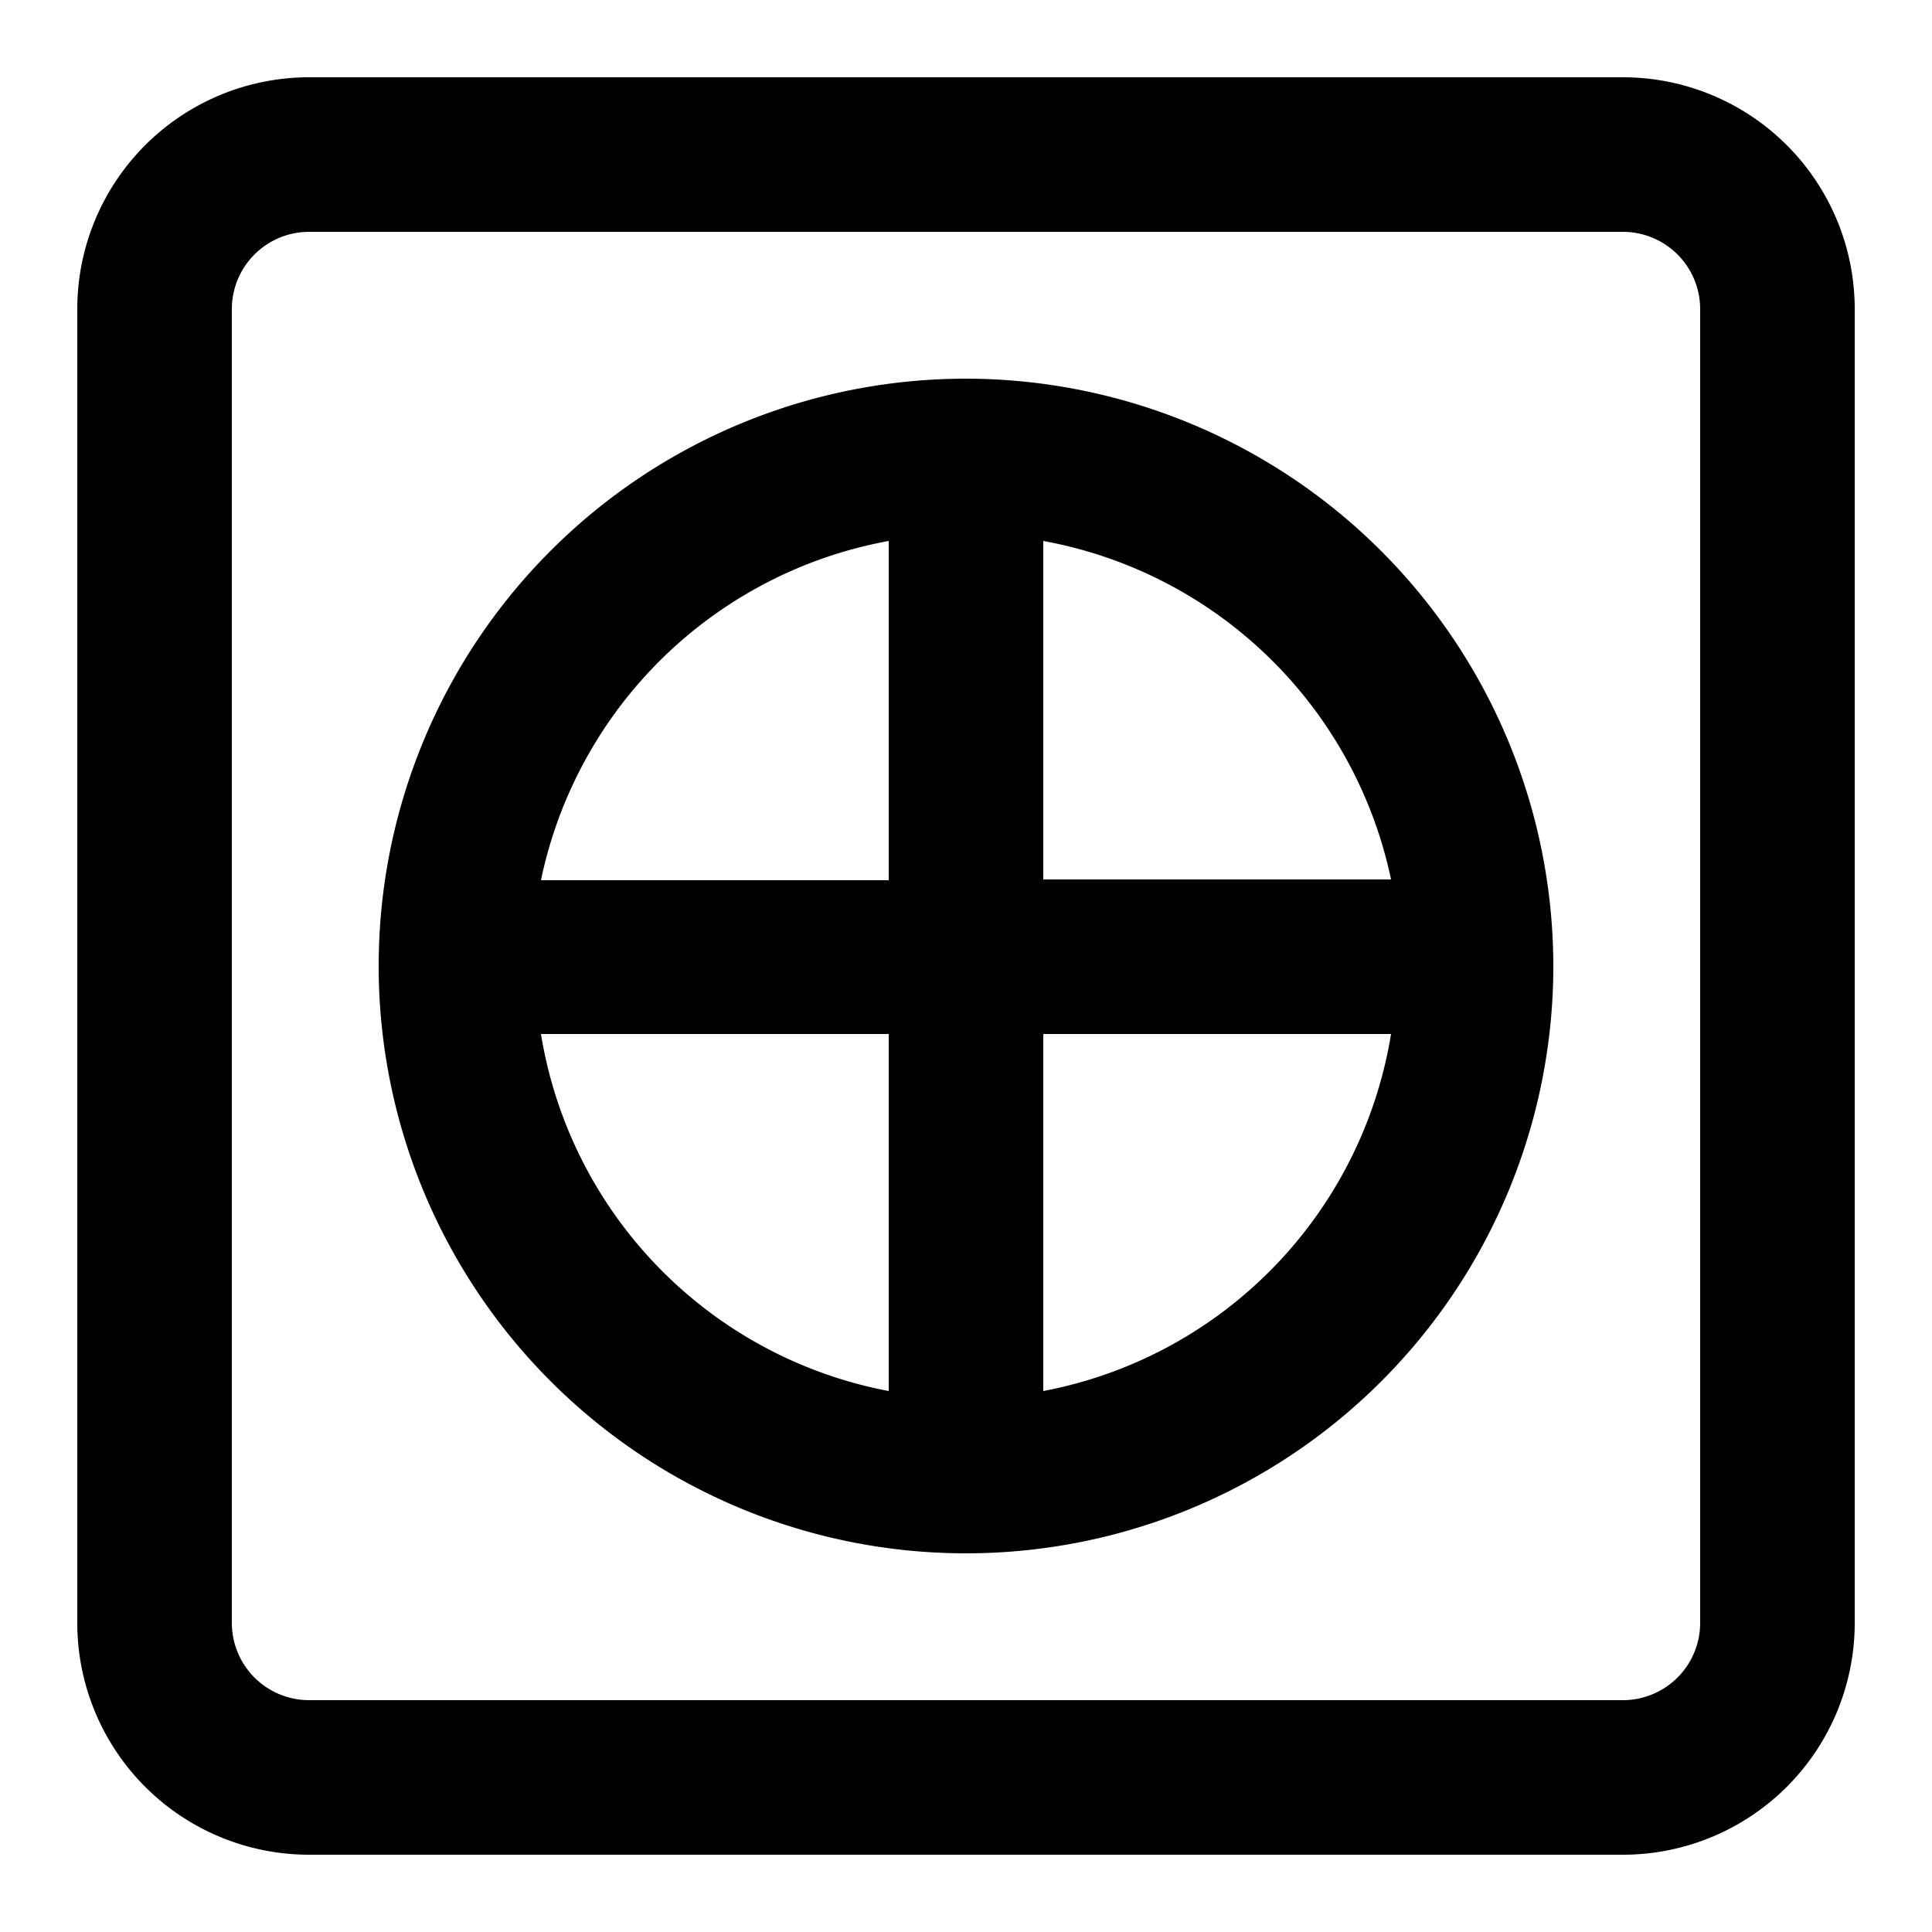
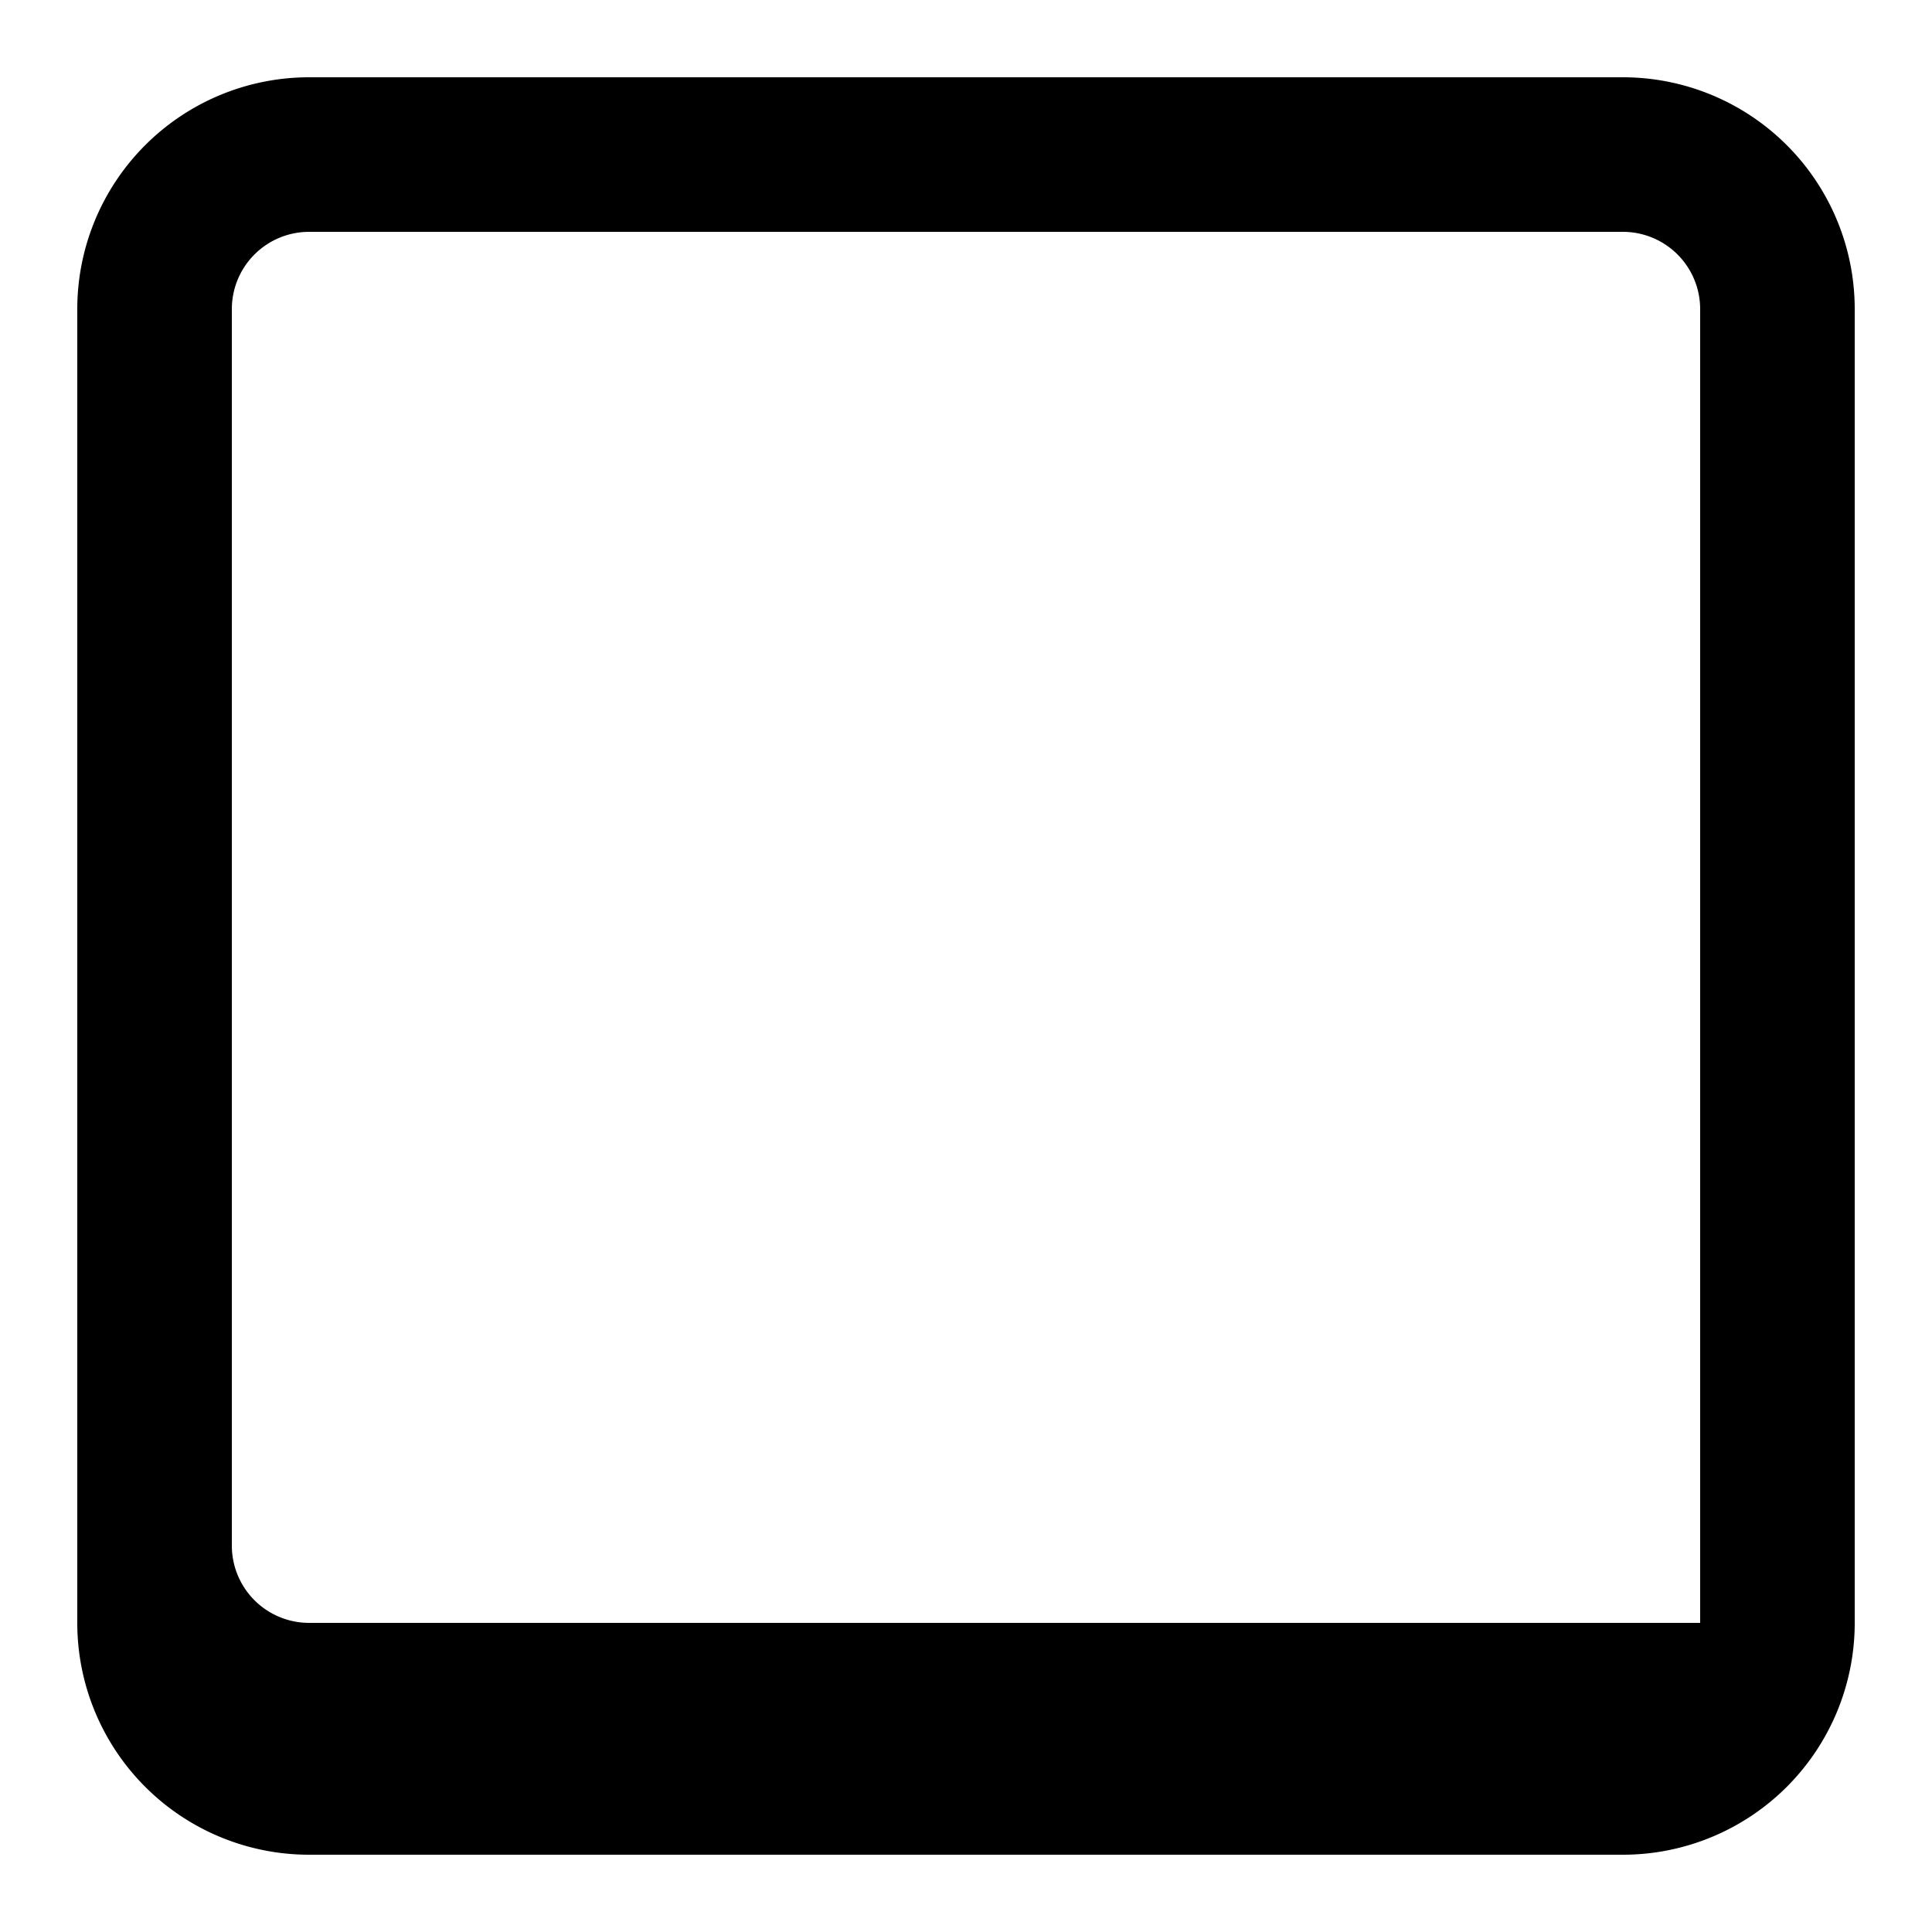
<svg xmlns="http://www.w3.org/2000/svg" fill="#000000" width="800px" height="800px" viewBox="0 0 25 25">
  <g id="earth">
-     <path d="M12.5,4.9a7.6,7.6,0,1,0,7.6,7.6A7.61,7.61,0,0,0,12.5,4.9ZM18,11.38H13.5V7A5.63,5.63,0,0,1,18,11.38ZM11.5,7v4.39H7A5.63,5.63,0,0,1,11.5,7ZM7,13.38H11.5V18A5.62,5.62,0,0,1,7,13.38ZM13.5,18V13.38H18A5.62,5.62,0,0,1,13.5,18Z" />
-     <path d="M21,1H4A3,3,0,0,0,1,4V21a3,3,0,0,0,3,3H21a3,3,0,0,0,3-3V4A3,3,0,0,0,21,1Zm1,20a1,1,0,0,1-1,1H4a1,1,0,0,1-1-1V4A1,1,0,0,1,4,3H21a1,1,0,0,1,1,1Z" />
+     <path d="M21,1H4A3,3,0,0,0,1,4V21a3,3,0,0,0,3,3H21a3,3,0,0,0,3-3V4A3,3,0,0,0,21,1Zm1,20H4a1,1,0,0,1-1-1V4A1,1,0,0,1,4,3H21a1,1,0,0,1,1,1Z" />
  </g>
</svg>